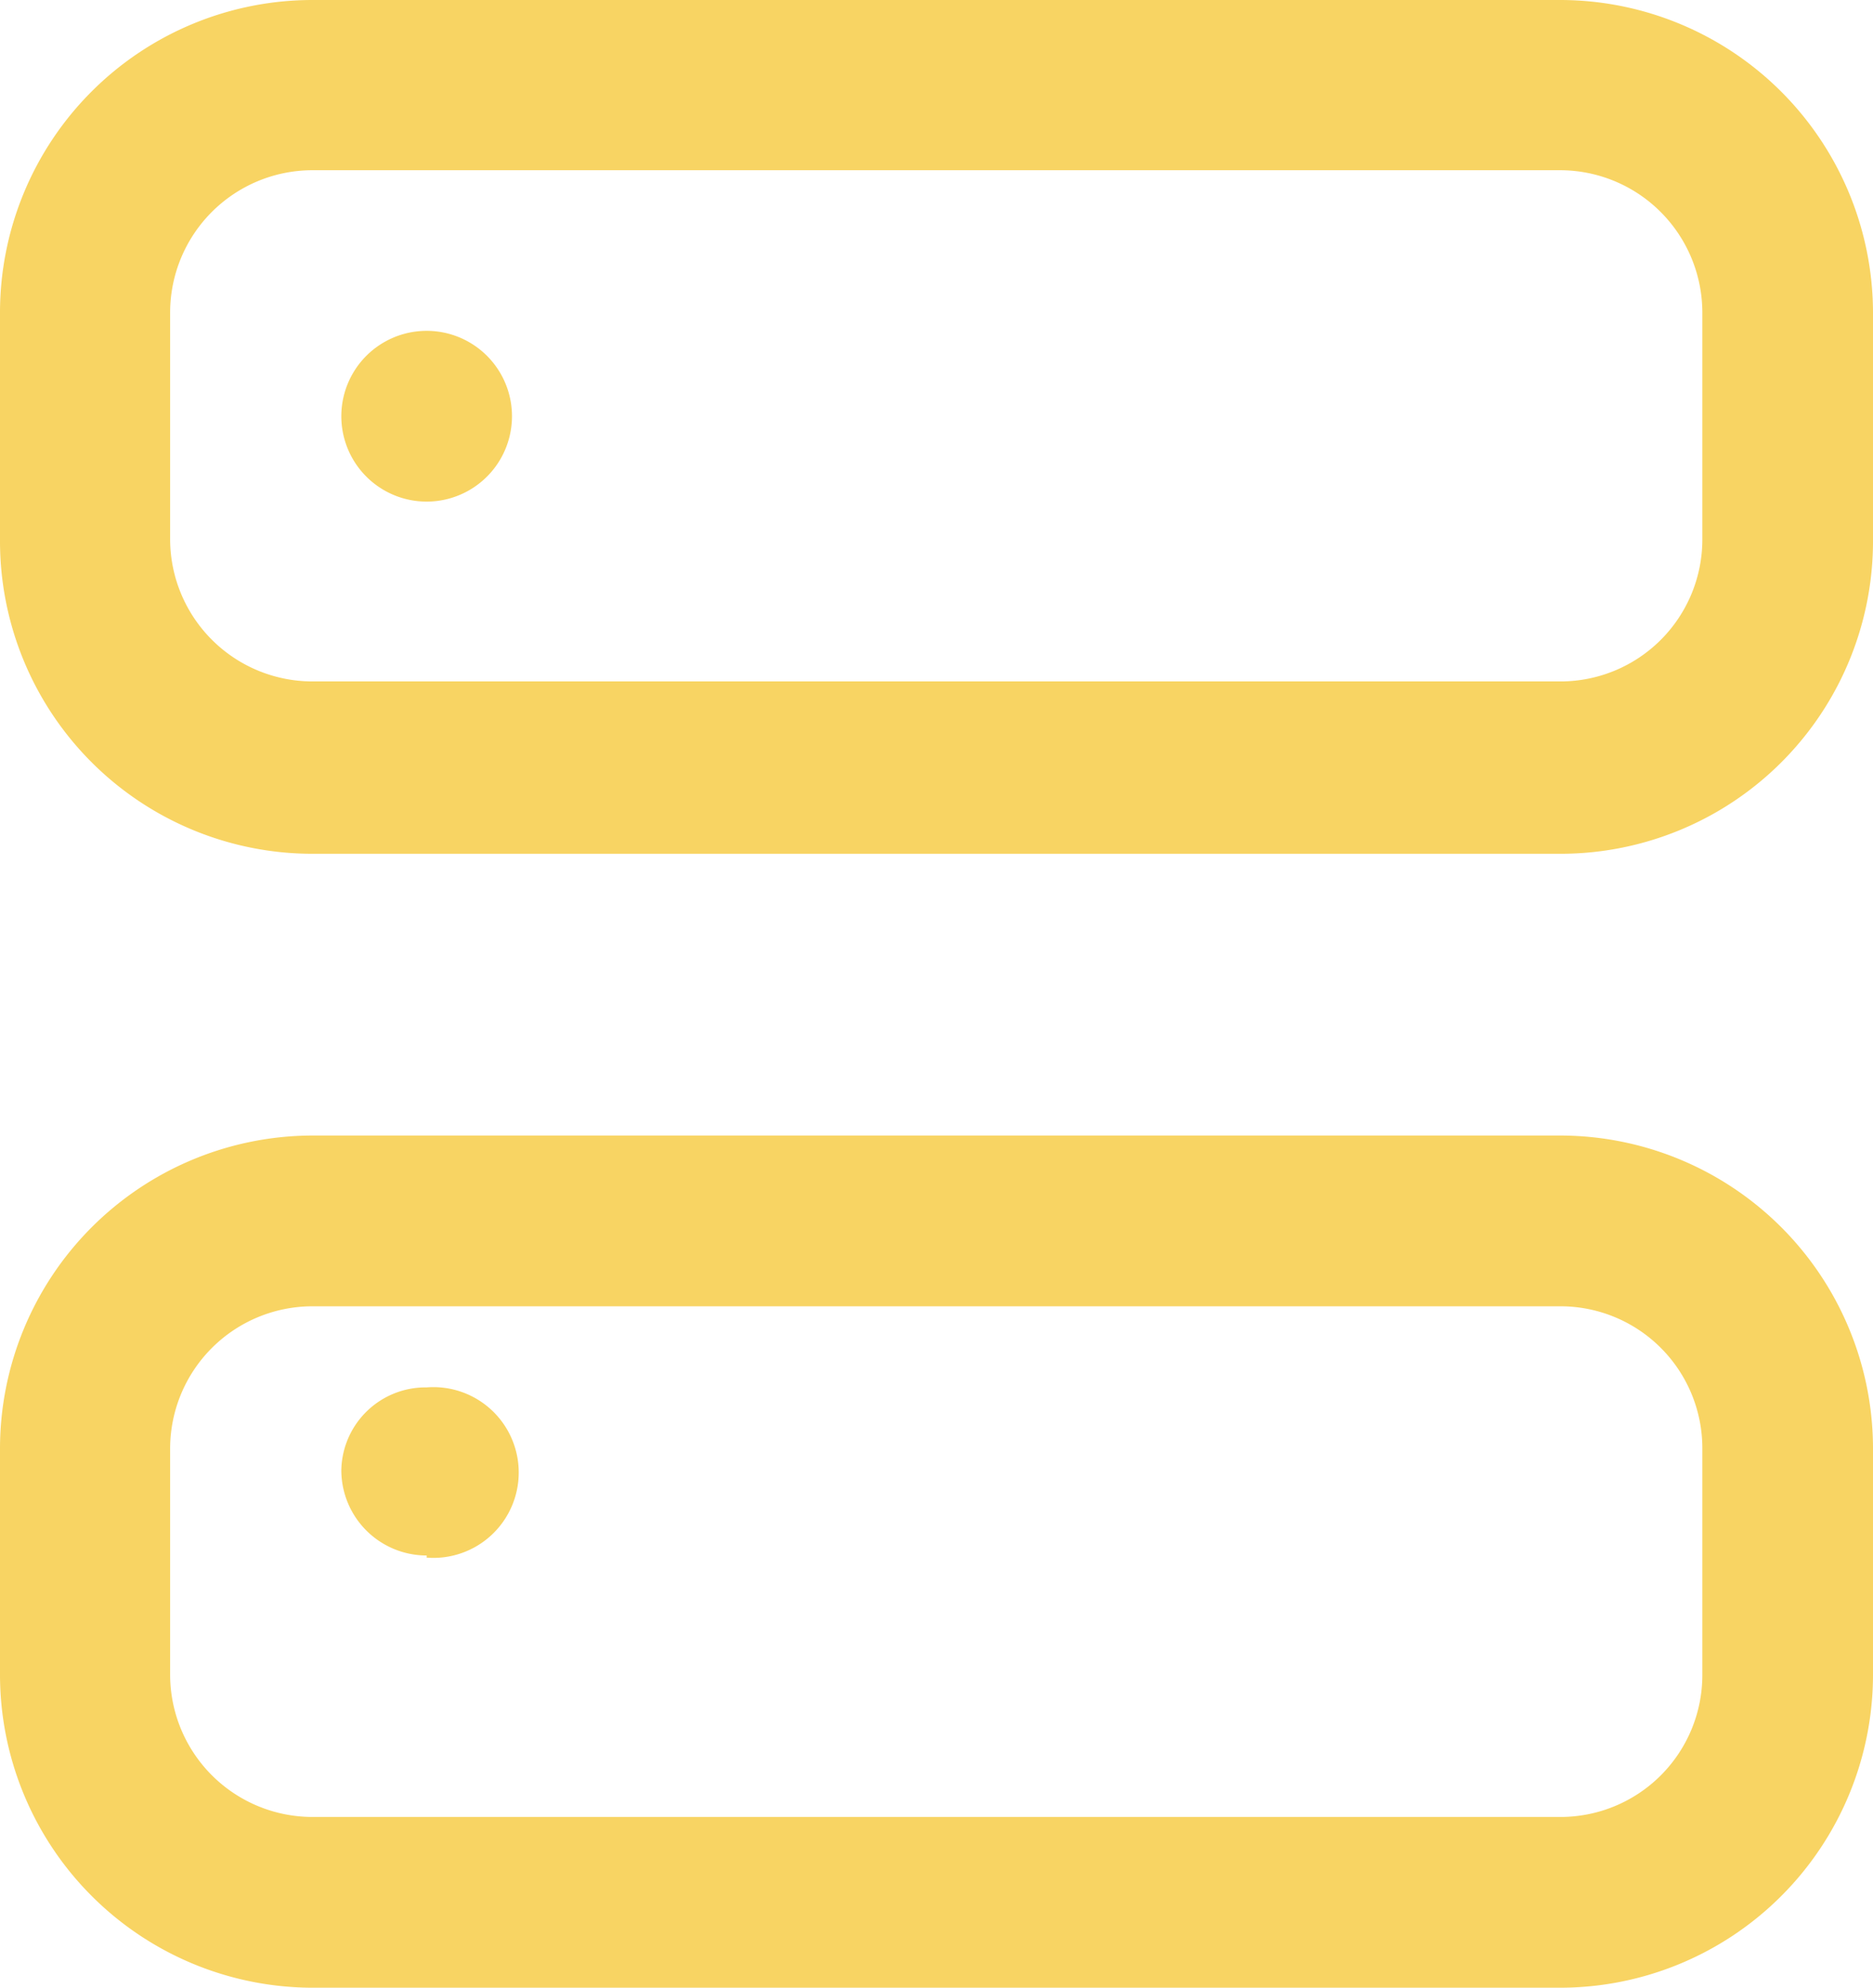
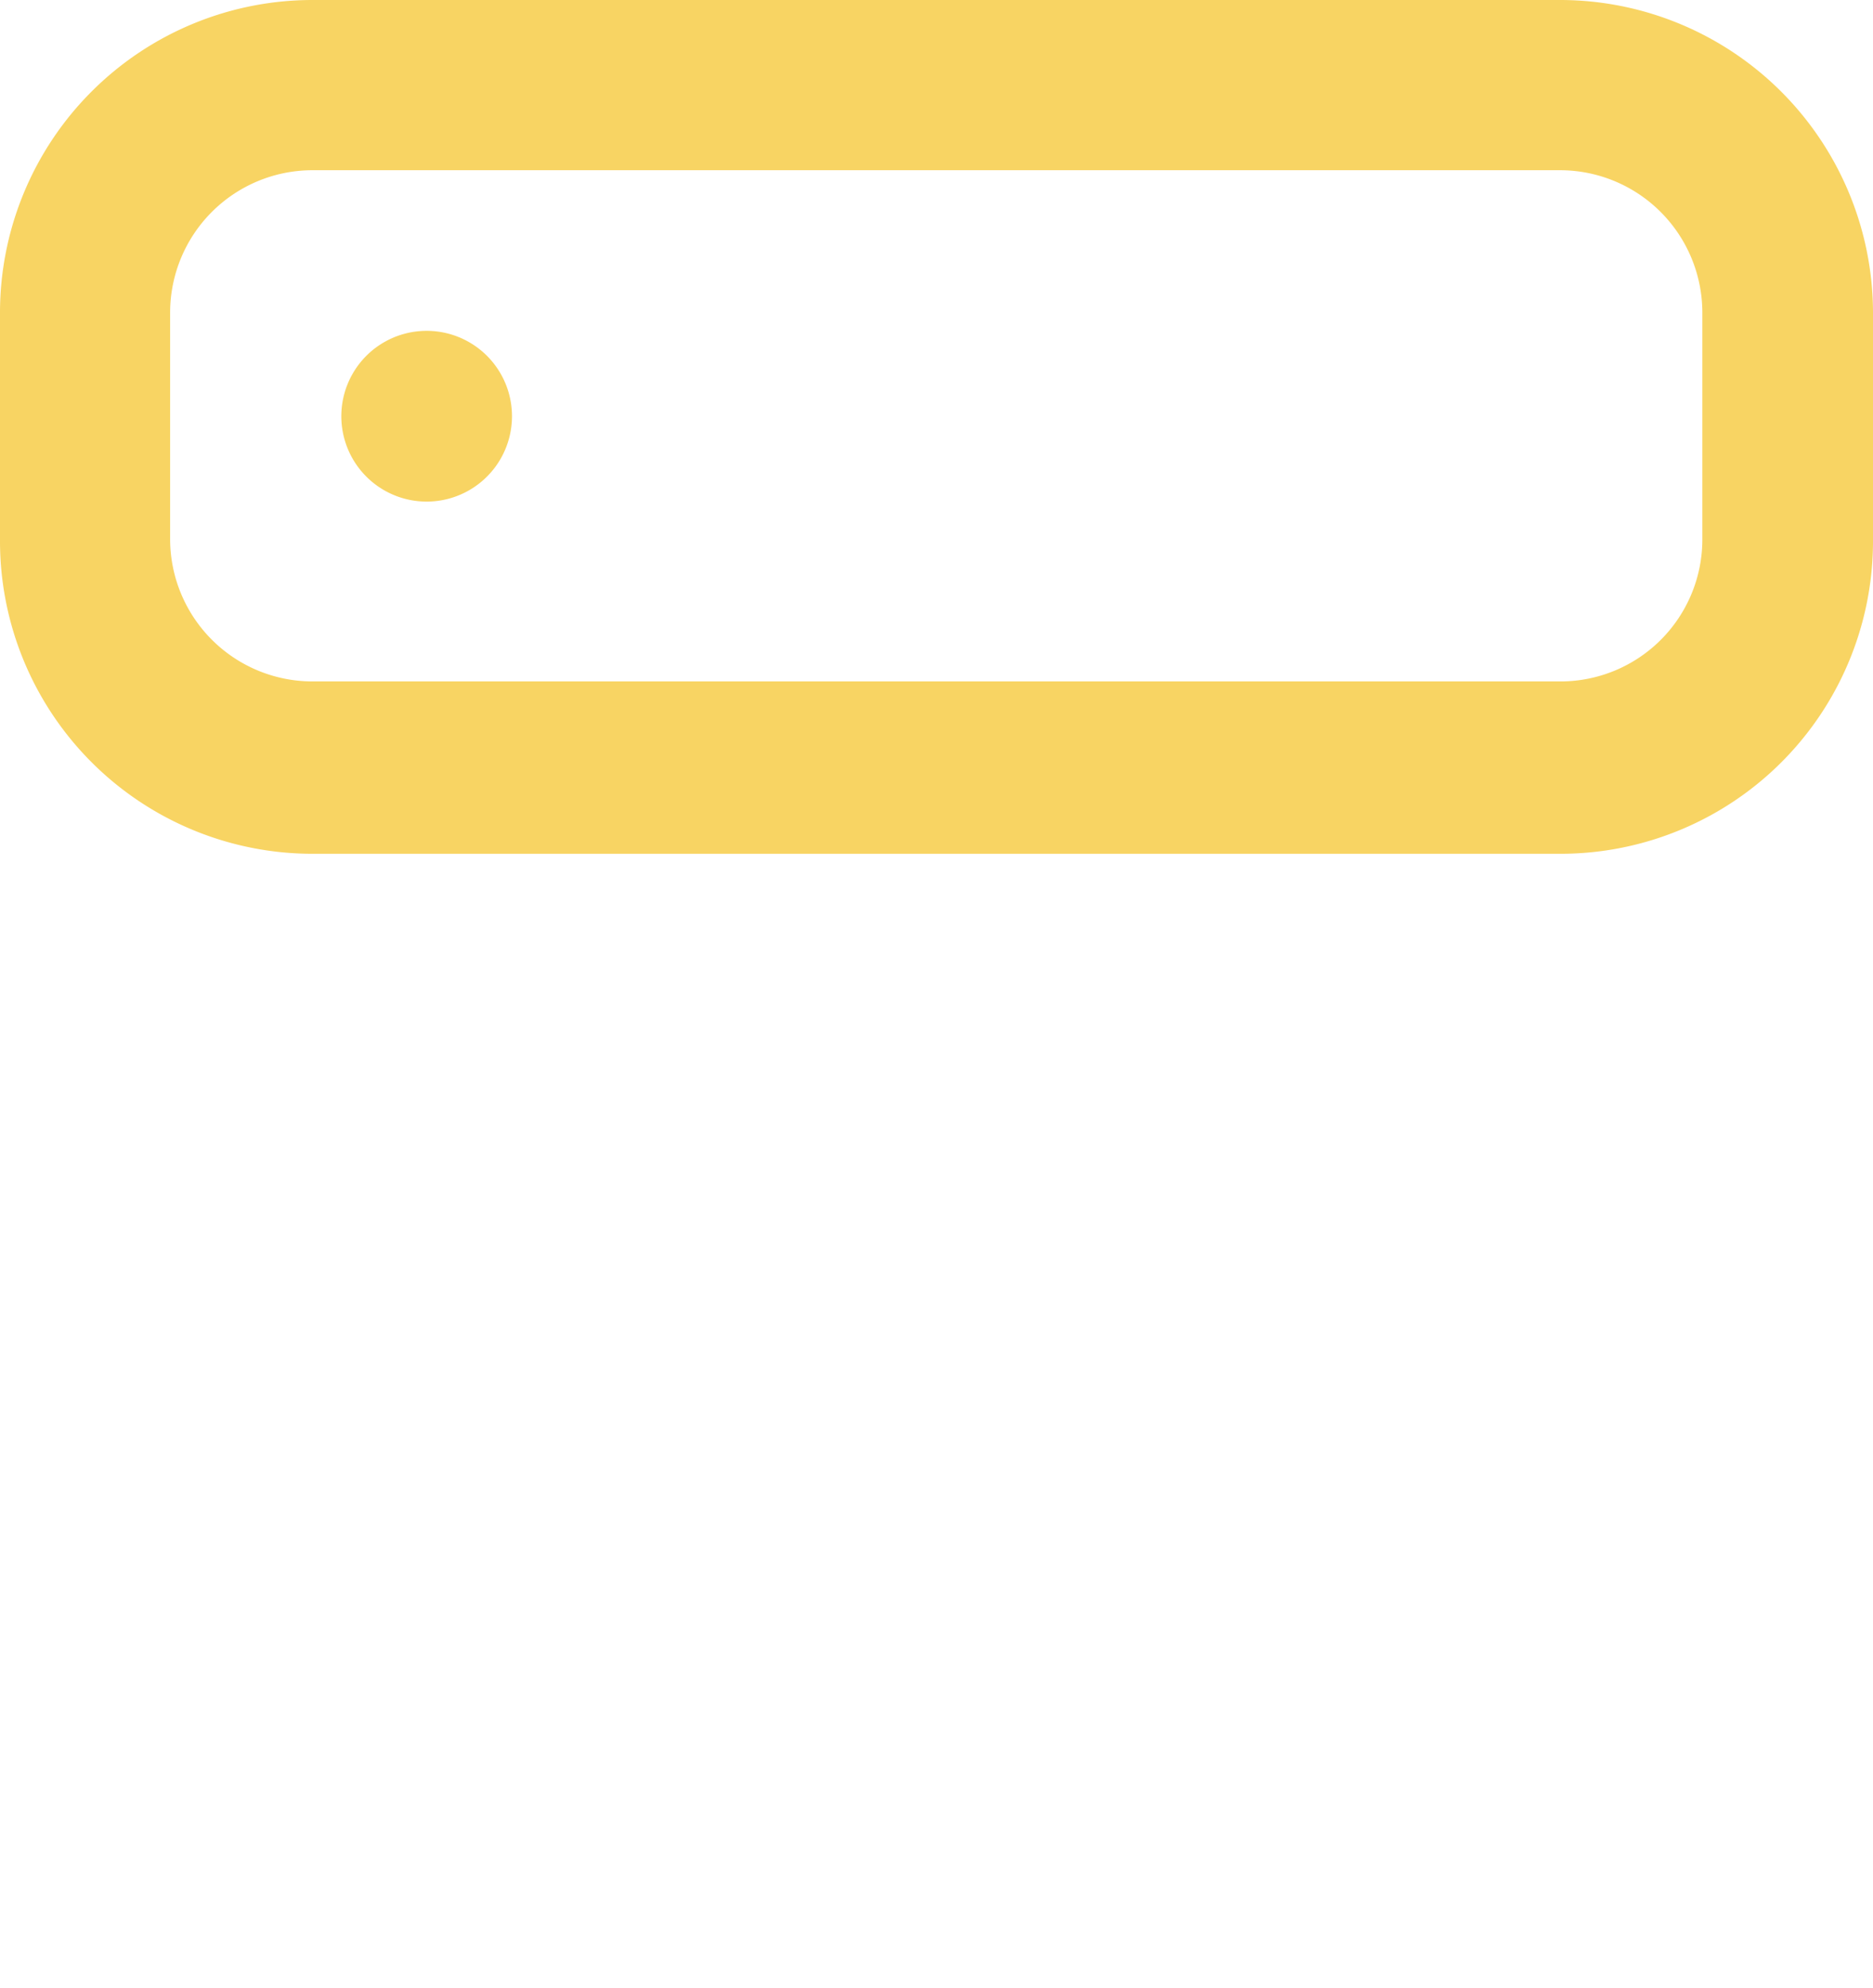
<svg xmlns="http://www.w3.org/2000/svg" viewBox="0 0 35.12 37.25">
  <defs>
    <style>.cls-1{fill:#f8d463;}</style>
  </defs>
  <g id="Laag_2" data-name="Laag 2">
    <g id="Laag_1-2" data-name="Laag 1">
      <g id="server">
        <path class="cls-1" d="M29.26,16H5.85A5.86,5.86,0,0,1,0,10.11V5.85A5.86,5.86,0,0,1,5.85,0H29.26a5.87,5.87,0,0,1,5.86,5.85v4.26A5.86,5.86,0,0,1,29.26,16ZM5.85,3.19A2.67,2.67,0,0,0,3.19,5.85v4.26a2.67,2.67,0,0,0,2.66,2.66H29.26a2.66,2.66,0,0,0,2.66-2.66V5.85a2.67,2.67,0,0,0-2.66-2.66Z" />
-         <path class="cls-1" d="M29.26,37.25H5.85A5.87,5.87,0,0,1,0,31.39V27.14a5.87,5.87,0,0,1,5.85-5.86H29.26a5.87,5.87,0,0,1,5.86,5.86v4.25A5.87,5.87,0,0,1,29.26,37.25ZM5.85,24.48a2.67,2.67,0,0,0-2.66,2.66v4.25a2.67,2.67,0,0,0,2.66,2.66H29.26a2.66,2.66,0,0,0,2.66-2.66V27.14a2.66,2.66,0,0,0-2.66-2.66Z" />
        <path class="cls-1" d="M8,9.4A1.6,1.6,0,0,1,8,6.2H8A1.6,1.6,0,0,1,8,9.4Z" />
-         <path class="cls-1" d="M8,29.15a1.6,1.6,0,0,1-1.6-1.6A1.58,1.58,0,0,1,8,26H8a1.6,1.6,0,1,1,0,3.19Z" />
      </g>
    </g>
  </g>
</svg>